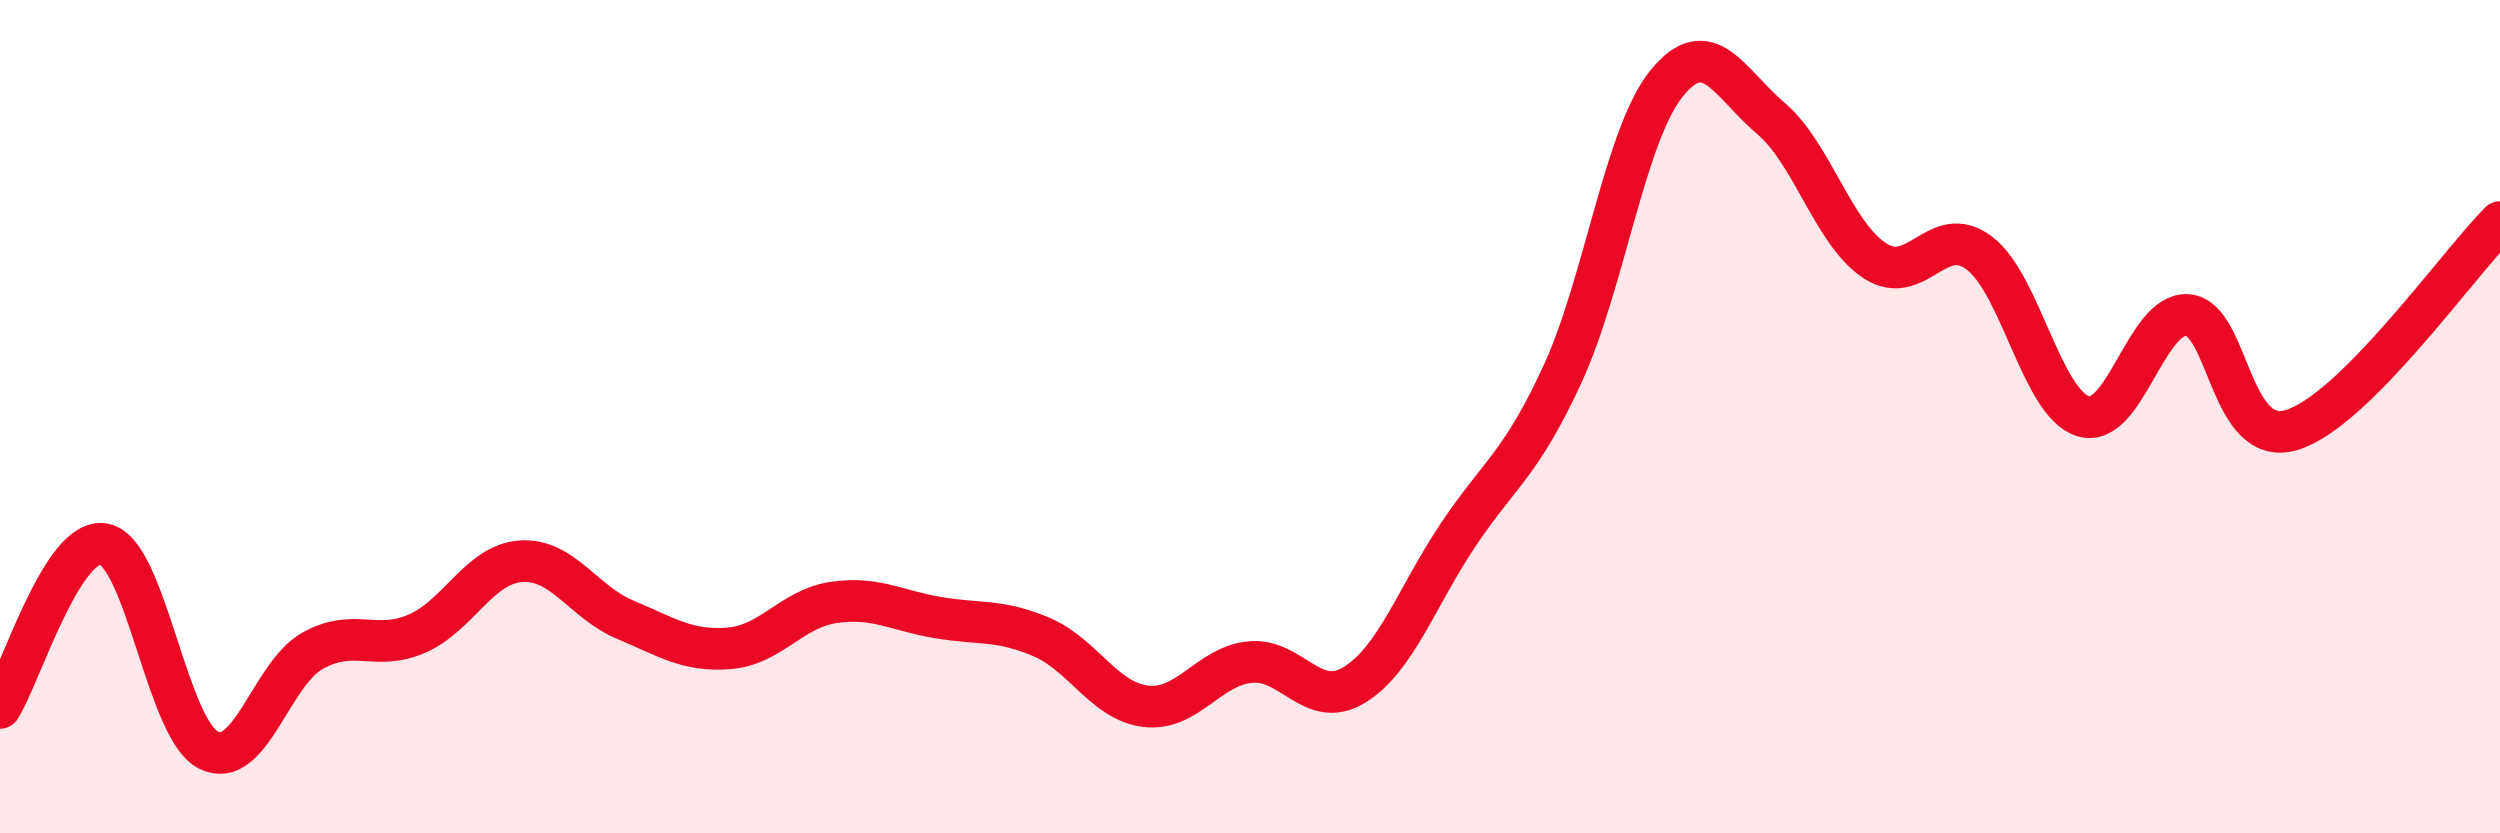
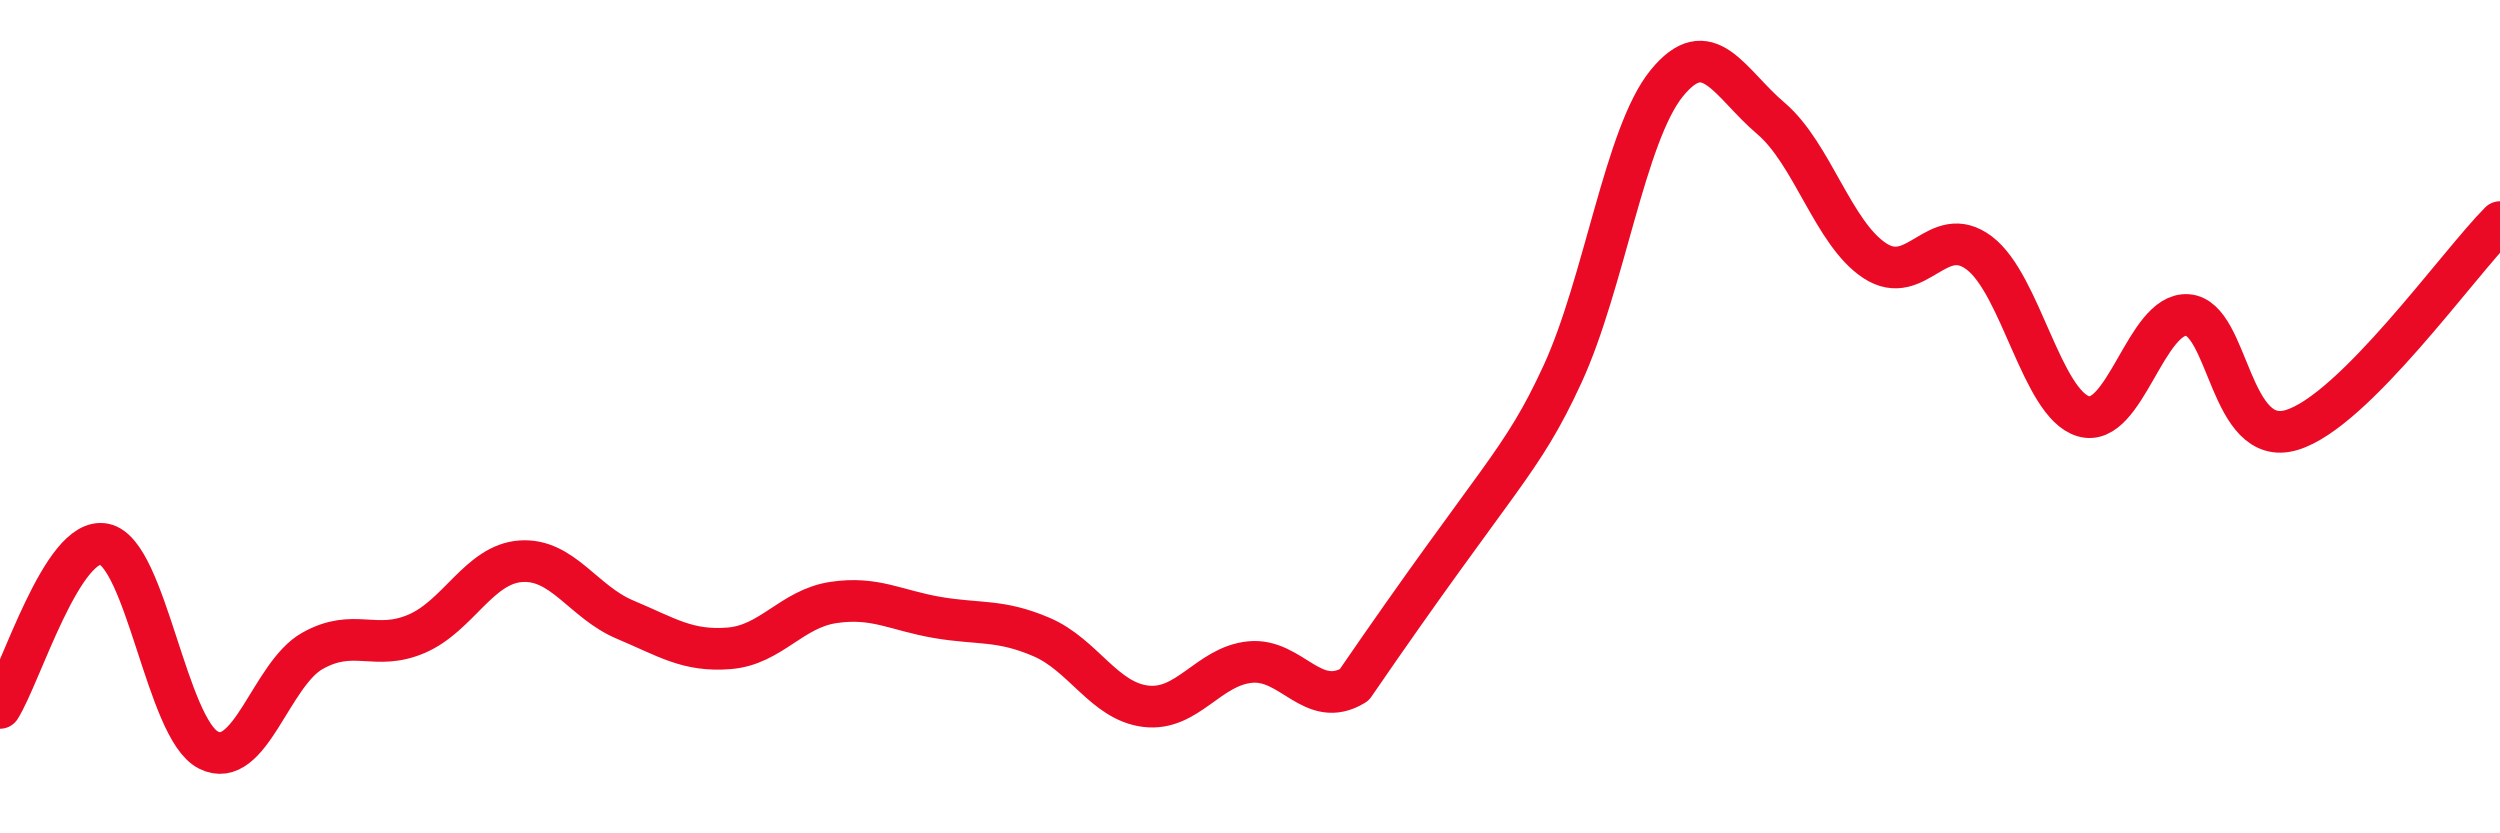
<svg xmlns="http://www.w3.org/2000/svg" width="60" height="20" viewBox="0 0 60 20">
-   <path d="M 0,16.99 C 0.5,16.2 1.5,12.86 2.5,13.06 C 3.5,13.26 4,17.49 5,18 C 6,18.51 6.5,16.18 7.5,15.62 C 8.5,15.06 9,15.64 10,15.21 C 11,14.78 11.5,13.54 12.5,13.47 C 13.5,13.4 14,14.45 15,14.87 C 16,15.29 16.5,15.64 17.5,15.56 C 18.5,15.48 19,14.61 20,14.46 C 21,14.31 21.5,14.65 22.5,14.82 C 23.5,14.99 24,14.86 25,15.29 C 26,15.72 26.5,16.83 27.5,16.95 C 28.5,17.07 29,15.99 30,15.89 C 31,15.79 31.5,17.05 32.5,16.44 C 33.5,15.83 34,14.32 35,12.83 C 36,11.34 36.5,11.15 37.5,8.98 C 38.5,6.81 39,3.23 40,2 C 41,0.77 41.5,1.99 42.5,2.84 C 43.5,3.69 44,5.61 45,6.26 C 46,6.91 46.5,5.32 47.5,6.07 C 48.5,6.82 49,9.69 50,9.99 C 51,10.29 51.5,7.49 52.5,7.56 C 53.5,7.63 53.5,10.77 55,10.32 C 56.5,9.87 59,6.33 60,5.33L60 20L0 20Z" fill="#EB0A25" opacity="0.1" stroke-linecap="round" stroke-linejoin="round" />
-   <path d="M 0,16.99 C 0.5,16.2 1.5,12.86 2.5,13.06 C 3.5,13.26 4,17.49 5,18 C 6,18.51 6.5,16.18 7.5,15.62 C 8.5,15.06 9,15.64 10,15.21 C 11,14.78 11.5,13.54 12.5,13.47 C 13.5,13.4 14,14.45 15,14.87 C 16,15.29 16.5,15.64 17.5,15.56 C 18.5,15.48 19,14.61 20,14.46 C 21,14.31 21.5,14.65 22.5,14.82 C 23.5,14.99 24,14.86 25,15.29 C 26,15.72 26.5,16.83 27.5,16.95 C 28.5,17.07 29,15.99 30,15.89 C 31,15.79 31.5,17.05 32.5,16.44 C 33.5,15.83 34,14.32 35,12.83 C 36,11.34 36.5,11.15 37.5,8.98 C 38.5,6.81 39,3.23 40,2 C 41,0.77 41.5,1.99 42.5,2.84 C 43.5,3.69 44,5.61 45,6.26 C 46,6.91 46.5,5.32 47.5,6.07 C 48.5,6.82 49,9.69 50,9.99 C 51,10.29 51.5,7.49 52.5,7.56 C 53.5,7.63 53.5,10.77 55,10.32 C 56.5,9.87 59,6.33 60,5.33" stroke="#EB0A25" stroke-width="1" fill="none" stroke-linecap="round" stroke-linejoin="round" />
+   <path d="M 0,16.99 C 0.5,16.2 1.5,12.86 2.5,13.06 C 3.5,13.26 4,17.49 5,18 C 6,18.51 6.5,16.18 7.5,15.62 C 8.5,15.06 9,15.64 10,15.21 C 11,14.78 11.5,13.54 12.5,13.47 C 13.5,13.4 14,14.45 15,14.87 C 16,15.29 16.5,15.64 17.5,15.56 C 18.5,15.48 19,14.61 20,14.46 C 21,14.31 21.5,14.65 22.5,14.82 C 23.5,14.99 24,14.86 25,15.29 C 26,15.72 26.5,16.83 27.5,16.95 C 28.5,17.07 29,15.99 30,15.89 C 31,15.79 31.5,17.05 32.5,16.44 C 36,11.34 36.5,11.15 37.5,8.98 C 38.5,6.81 39,3.23 40,2 C 41,0.77 41.5,1.99 42.5,2.84 C 43.5,3.69 44,5.61 45,6.26 C 46,6.91 46.5,5.32 47.5,6.07 C 48.5,6.82 49,9.69 50,9.99 C 51,10.29 51.5,7.49 52.5,7.56 C 53.5,7.63 53.5,10.77 55,10.32 C 56.5,9.87 59,6.33 60,5.33" stroke="#EB0A25" stroke-width="1" fill="none" stroke-linecap="round" stroke-linejoin="round" />
</svg>